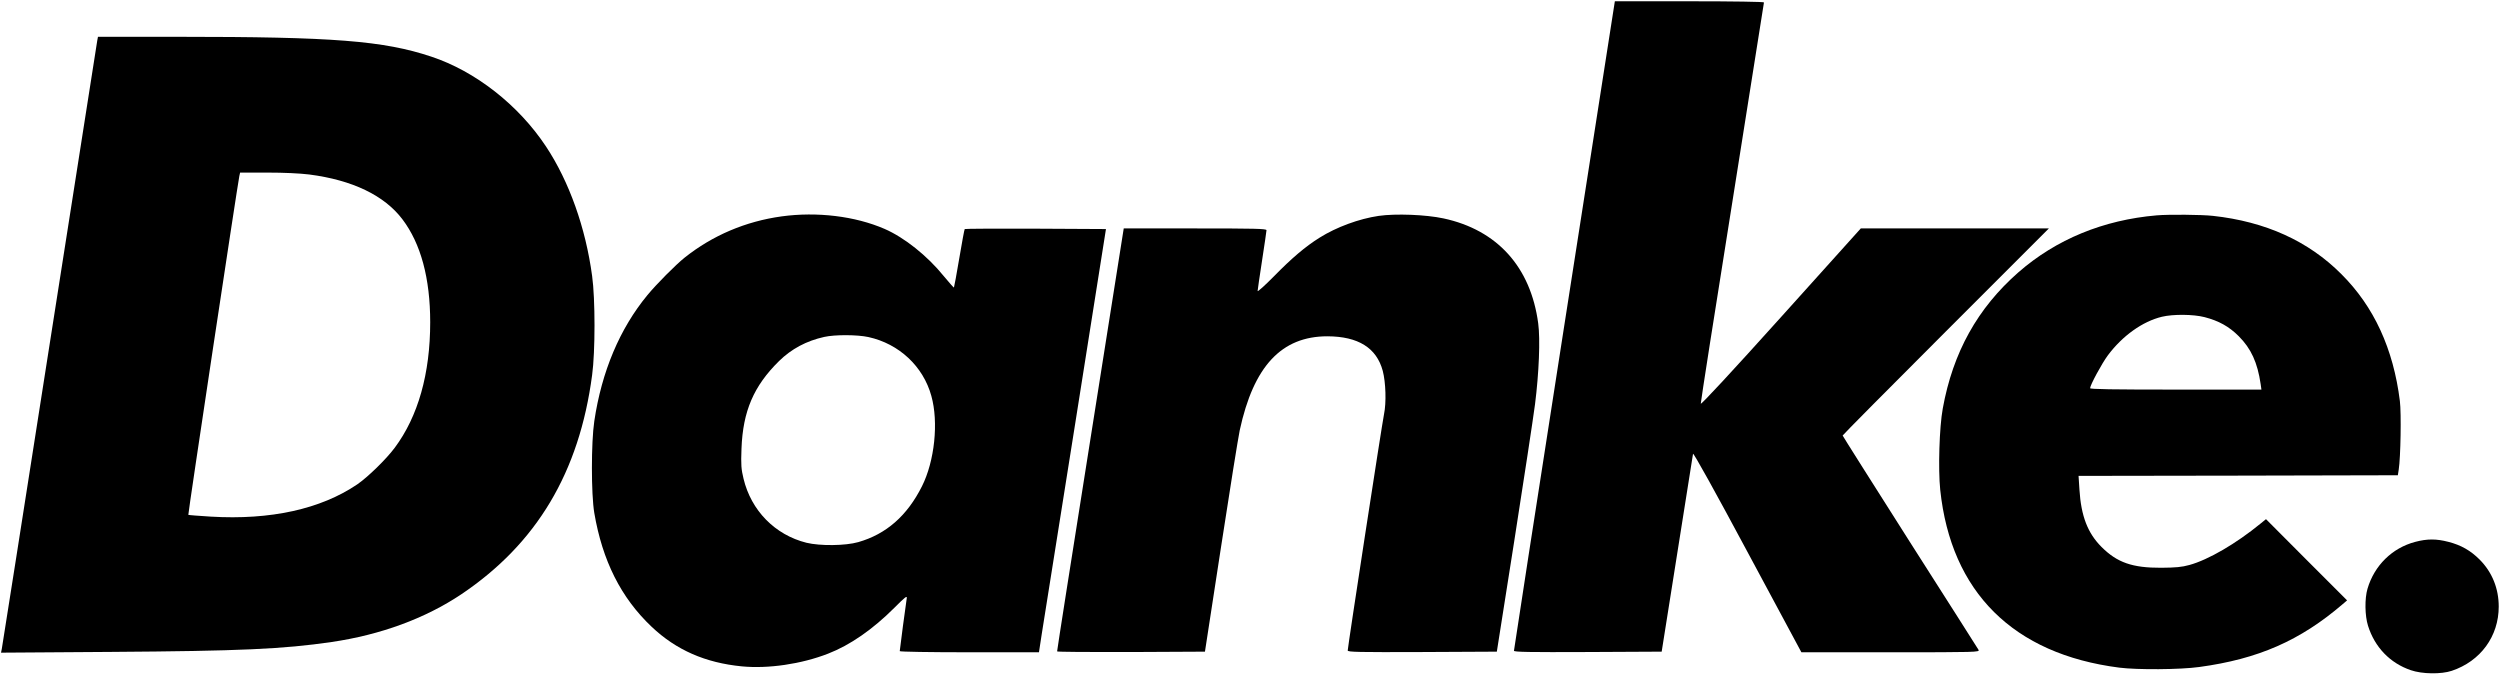
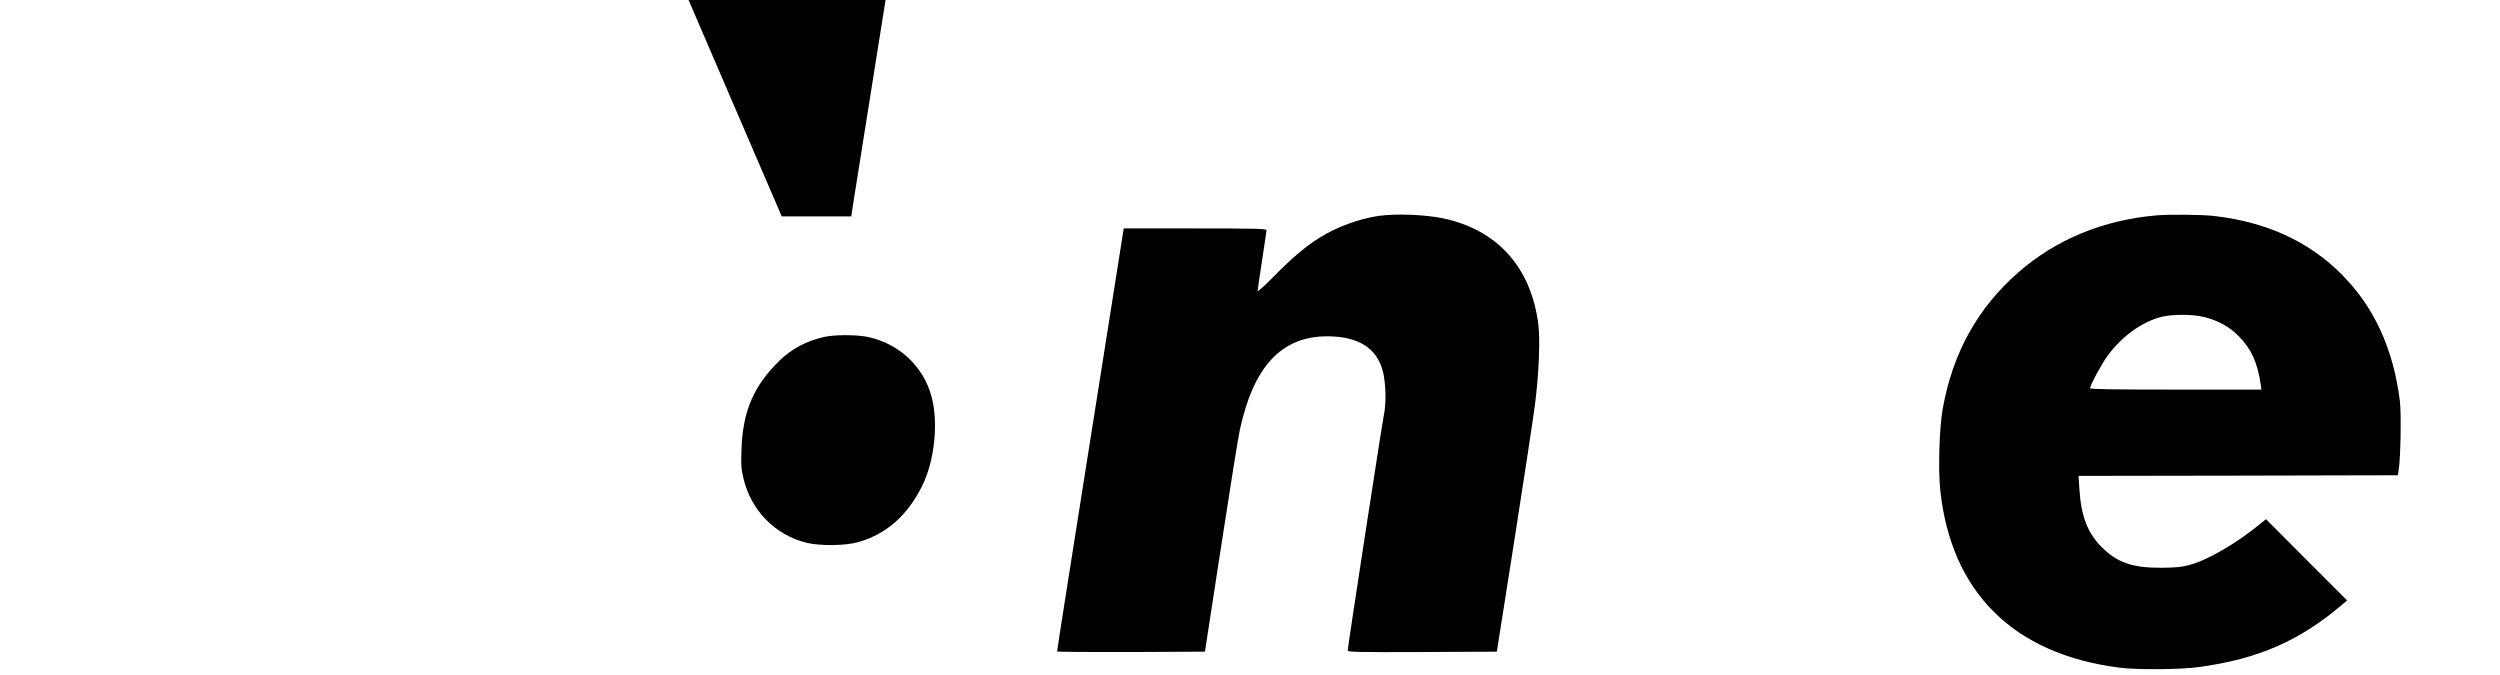
<svg xmlns="http://www.w3.org/2000/svg" width="1970pt" height="532pt" viewBox="0 0 1970 532" preserveAspectRatio="xMidYMid meet">
  <g transform="translate(0,532) scale(0.1,-0.1)" fill="#000000" stroke="none">
-     <path d="M12327 2758 c-219 -1404 -397 -2559 -397 -2566 0 -10 120 -12 582 -10 l582 3 122 770 c67 424 123 778 125 789 3 11 174 -297 429 -773 l425 -791 703 0 c681 0 702 1 693 19 -6 10 -249 393 -541 850 -291 458 -530 836 -530 839 0 4 366 373 812 819 l813 813 -741 0 -741 0 -629 -699 c-386 -429 -630 -692 -632 -682 -1 9 110 722 248 1584 137 863 250 1573 250 1578 0 5 -239 9 -588 9 l-587 0 -398 -2552z" />
-     <path d="M766 4998 c-3 -18 -172 -1097 -376 -2398 -203 -1301 -373 -2378 -376 -2394 l-6 -29 868 6 c1015 7 1354 22 1737 78 388 57 738 186 1022 376 595 400 930 962 1031 1728 25 183 25 600 0 780 -51 380 -181 745 -363 1020 -216 327 -557 594 -905 709 -376 125 -770 156 -1989 156 l-637 0 -6 -32z m1671 -1053 c340 -44 592 -165 734 -353 145 -191 219 -465 219 -811 0 -405 -95 -742 -280 -990 -68 -91 -212 -231 -295 -288 -288 -195 -683 -282 -1154 -254 -95 6 -175 12 -177 14 -4 4 388 2604 402 2670 l6 27 213 0 c134 0 258 -6 332 -15z" />
-     <path d="M6160 3615 c-284 -39 -545 -150 -765 -325 -70 -56 -222 -209 -293 -295 -218 -264 -361 -603 -419 -994 -25 -167 -25 -575 0 -723 64 -376 210 -668 452 -897 193 -183 423 -284 711 -312 208 -20 468 18 679 100 173 67 351 190 523 362 89 89 101 98 97 73 -6 -36 -55 -403 -55 -415 0 -5 237 -9 549 -9 l548 0 22 144 c13 79 132 830 265 1667 l241 1524 -554 3 c-305 1 -556 0 -559 -3 -3 -3 -22 -107 -43 -231 -21 -124 -40 -228 -42 -230 -1 -2 -38 39 -80 90 -130 161 -312 305 -466 372 -233 101 -532 137 -811 99z m683 -951 c242 -53 432 -231 496 -464 58 -207 26 -513 -74 -712 -117 -233 -282 -377 -502 -440 -101 -29 -301 -31 -408 -5 -248 62 -436 254 -496 505 -18 75 -21 107 -16 237 11 295 96 493 296 690 98 96 216 159 356 190 85 19 261 18 348 -1z" />
+     <path d="M6160 3615 l548 0 22 144 c13 79 132 830 265 1667 l241 1524 -554 3 c-305 1 -556 0 -559 -3 -3 -3 -22 -107 -43 -231 -21 -124 -40 -228 -42 -230 -1 -2 -38 39 -80 90 -130 161 -312 305 -466 372 -233 101 -532 137 -811 99z m683 -951 c242 -53 432 -231 496 -464 58 -207 26 -513 -74 -712 -117 -233 -282 -377 -502 -440 -101 -29 -301 -31 -408 -5 -248 62 -436 254 -496 505 -18 75 -21 107 -16 237 11 295 96 493 296 690 98 96 216 159 356 190 85 19 261 18 348 -1z" />
    <path d="M10865 3619 c-156 -23 -333 -88 -467 -172 -112 -70 -220 -162 -360 -305 -71 -72 -128 -123 -128 -115 0 8 16 116 35 240 19 124 35 232 35 239 0 12 -94 14 -562 14 l-563 0 -263 -1663 c-145 -914 -263 -1665 -262 -1670 0 -4 262 -6 582 -5 l583 3 126 820 c69 451 136 867 148 924 109 505 329 741 691 741 243 -1 387 -91 436 -272 24 -91 29 -252 10 -342 -16 -78 -286 -1834 -286 -1862 0 -12 81 -14 587 -12 l588 3 137 870 c75 479 149 965 164 1080 31 245 42 512 25 637 -59 444 -323 736 -746 827 -140 30 -377 39 -510 20z" />
    <path d="M16995 3623 c-421 -36 -792 -189 -1089 -448 -323 -283 -517 -632 -597 -1074 -27 -147 -37 -478 -20 -641 85 -806 575 -1294 1411 -1401 140 -18 479 -16 630 5 465 63 795 208 1130 495 l35 30 -320 320 -319 320 -43 -35 c-193 -158 -411 -285 -560 -326 -62 -17 -107 -21 -223 -22 -227 -1 -347 41 -470 164 -109 109 -161 243 -174 452 l-7 108 1258 2 1258 3 7 45 c15 94 21 444 9 540 -51 411 -204 744 -461 1000 -260 261 -599 414 -1012 459 -90 10 -349 12 -443 4z m377 -802 c112 -29 193 -74 269 -150 98 -98 148 -208 173 -378 l6 -43 -675 0 c-500 0 -675 3 -675 11 0 24 93 196 140 259 115 154 273 267 426 304 88 21 246 20 336 -3z" />
-     <path d="M19032 1050 c-182 -48 -322 -186 -376 -369 -23 -78 -21 -213 4 -292 53 -169 173 -294 337 -350 89 -31 240 -33 323 -5 227 76 370 272 370 506 0 143 -52 272 -151 371 -71 71 -147 114 -245 139 -96 25 -167 25 -262 0z" />
  </g>
</svg>